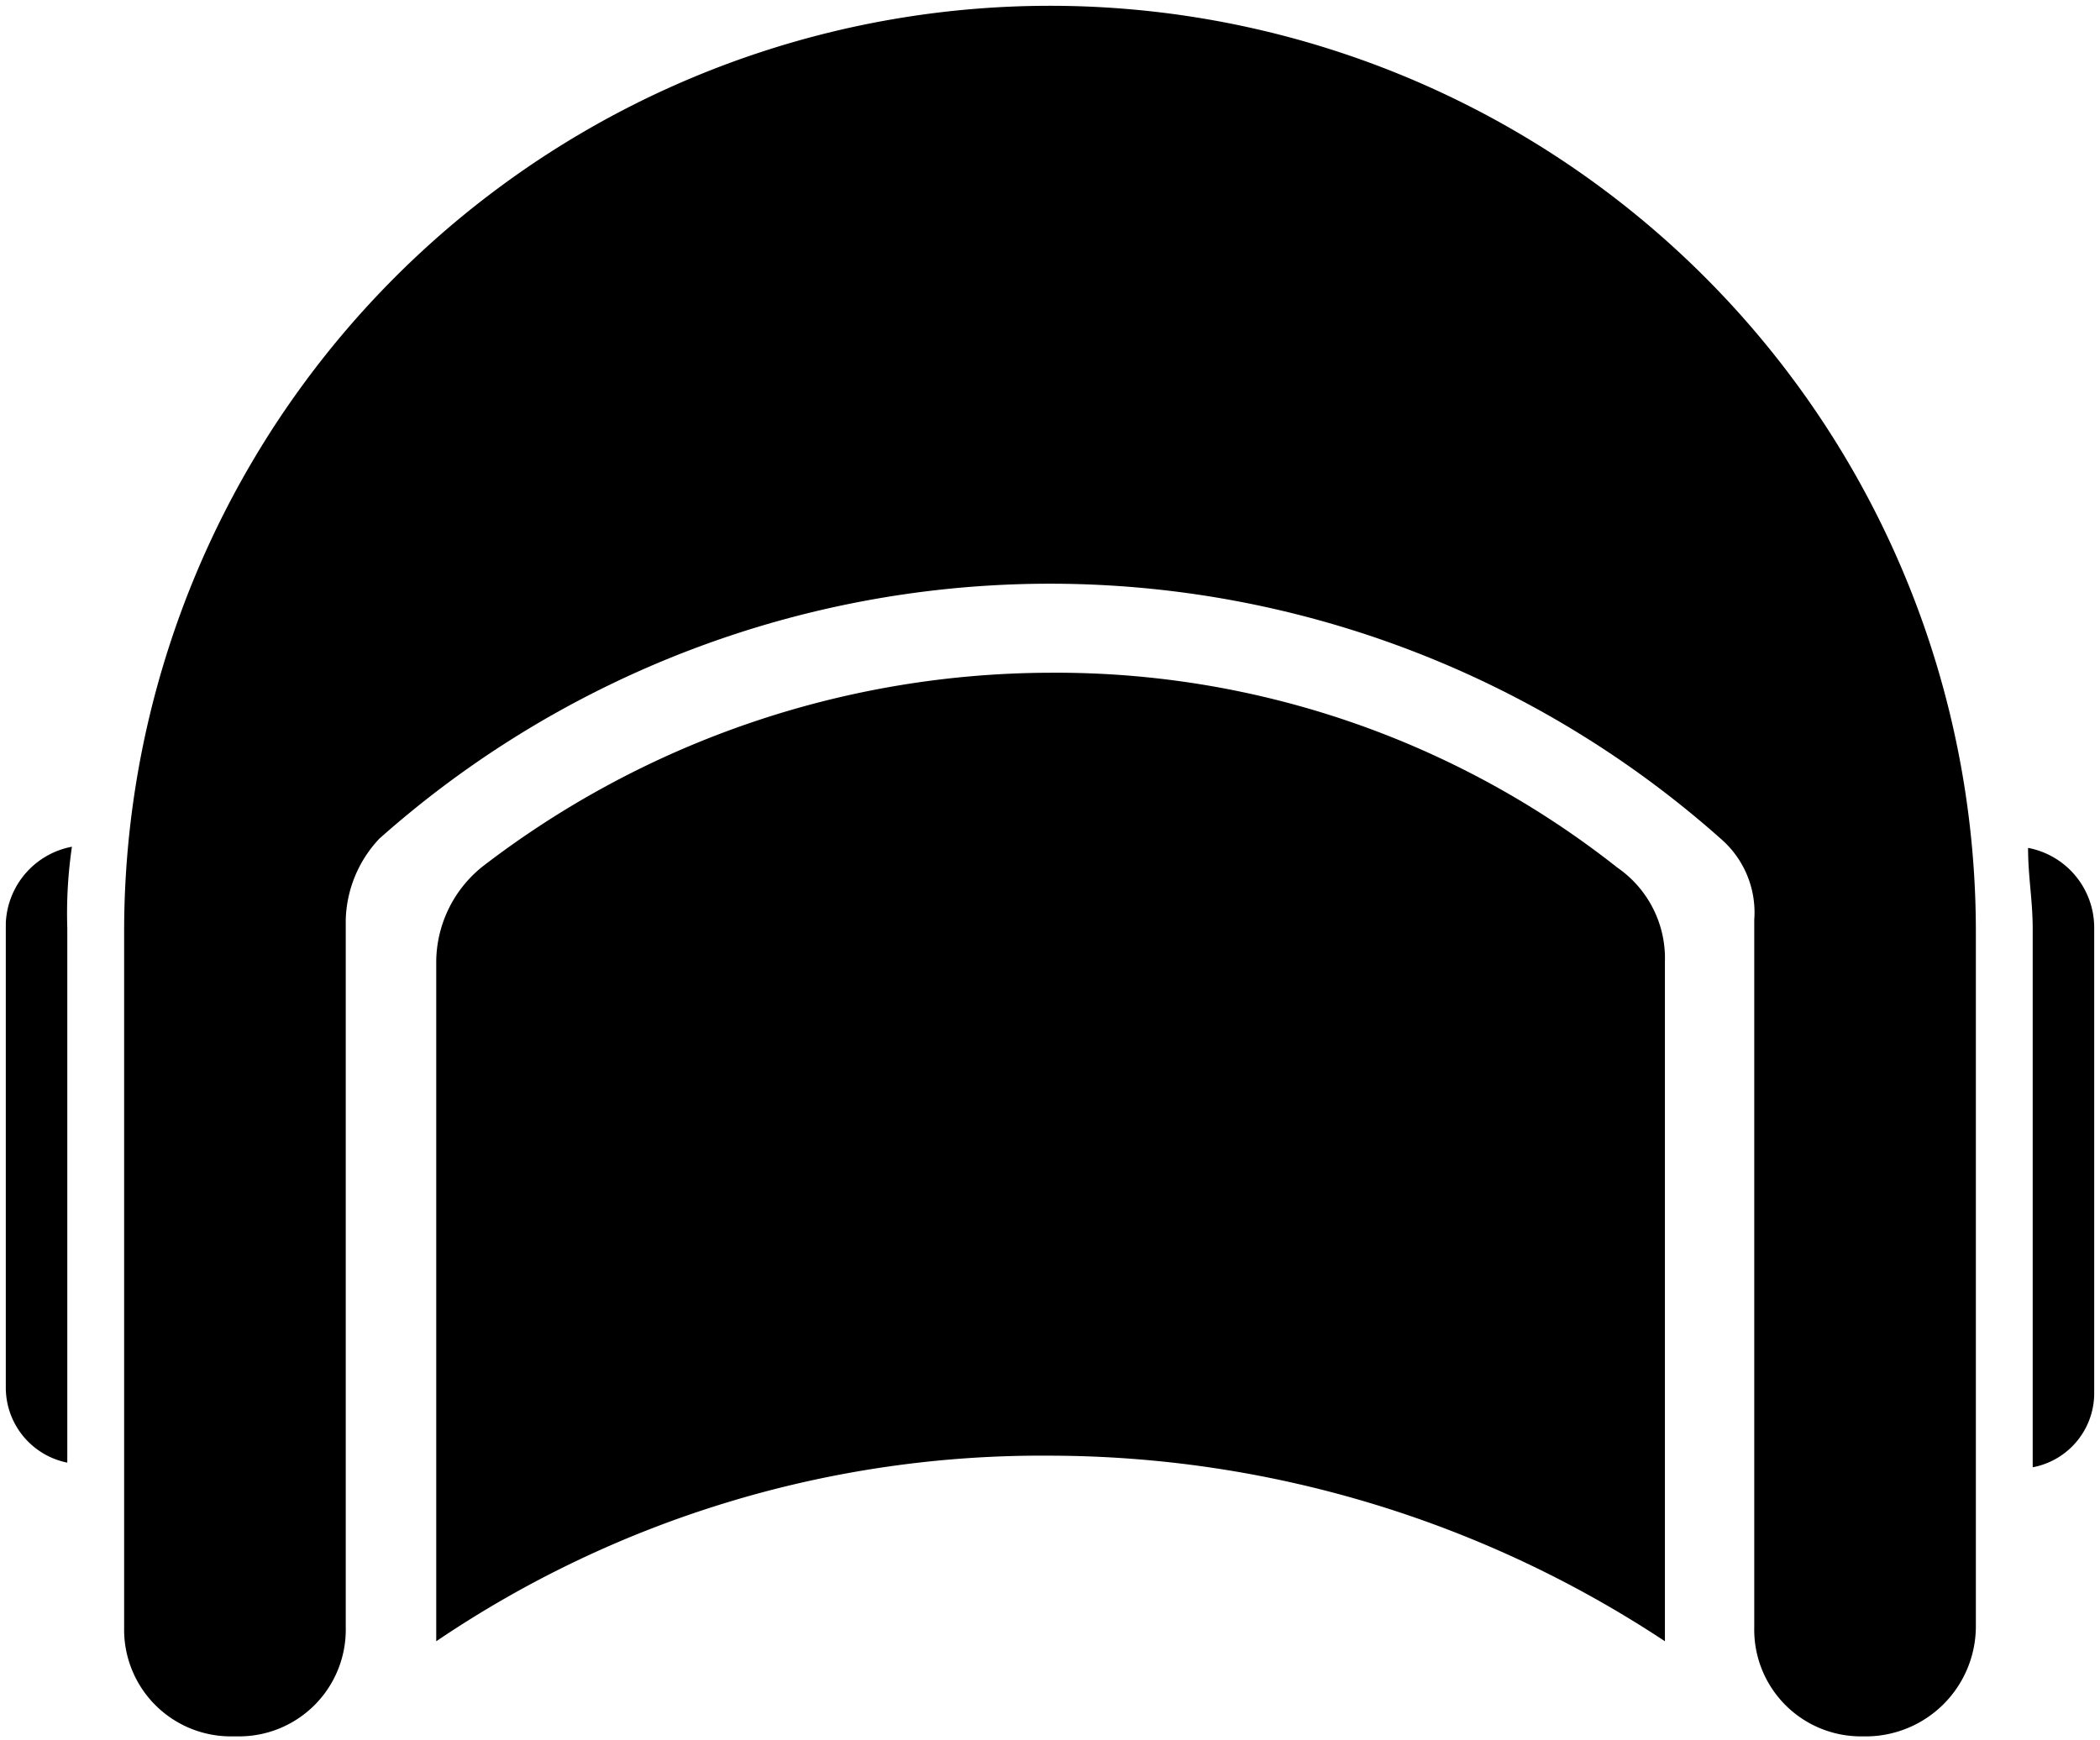
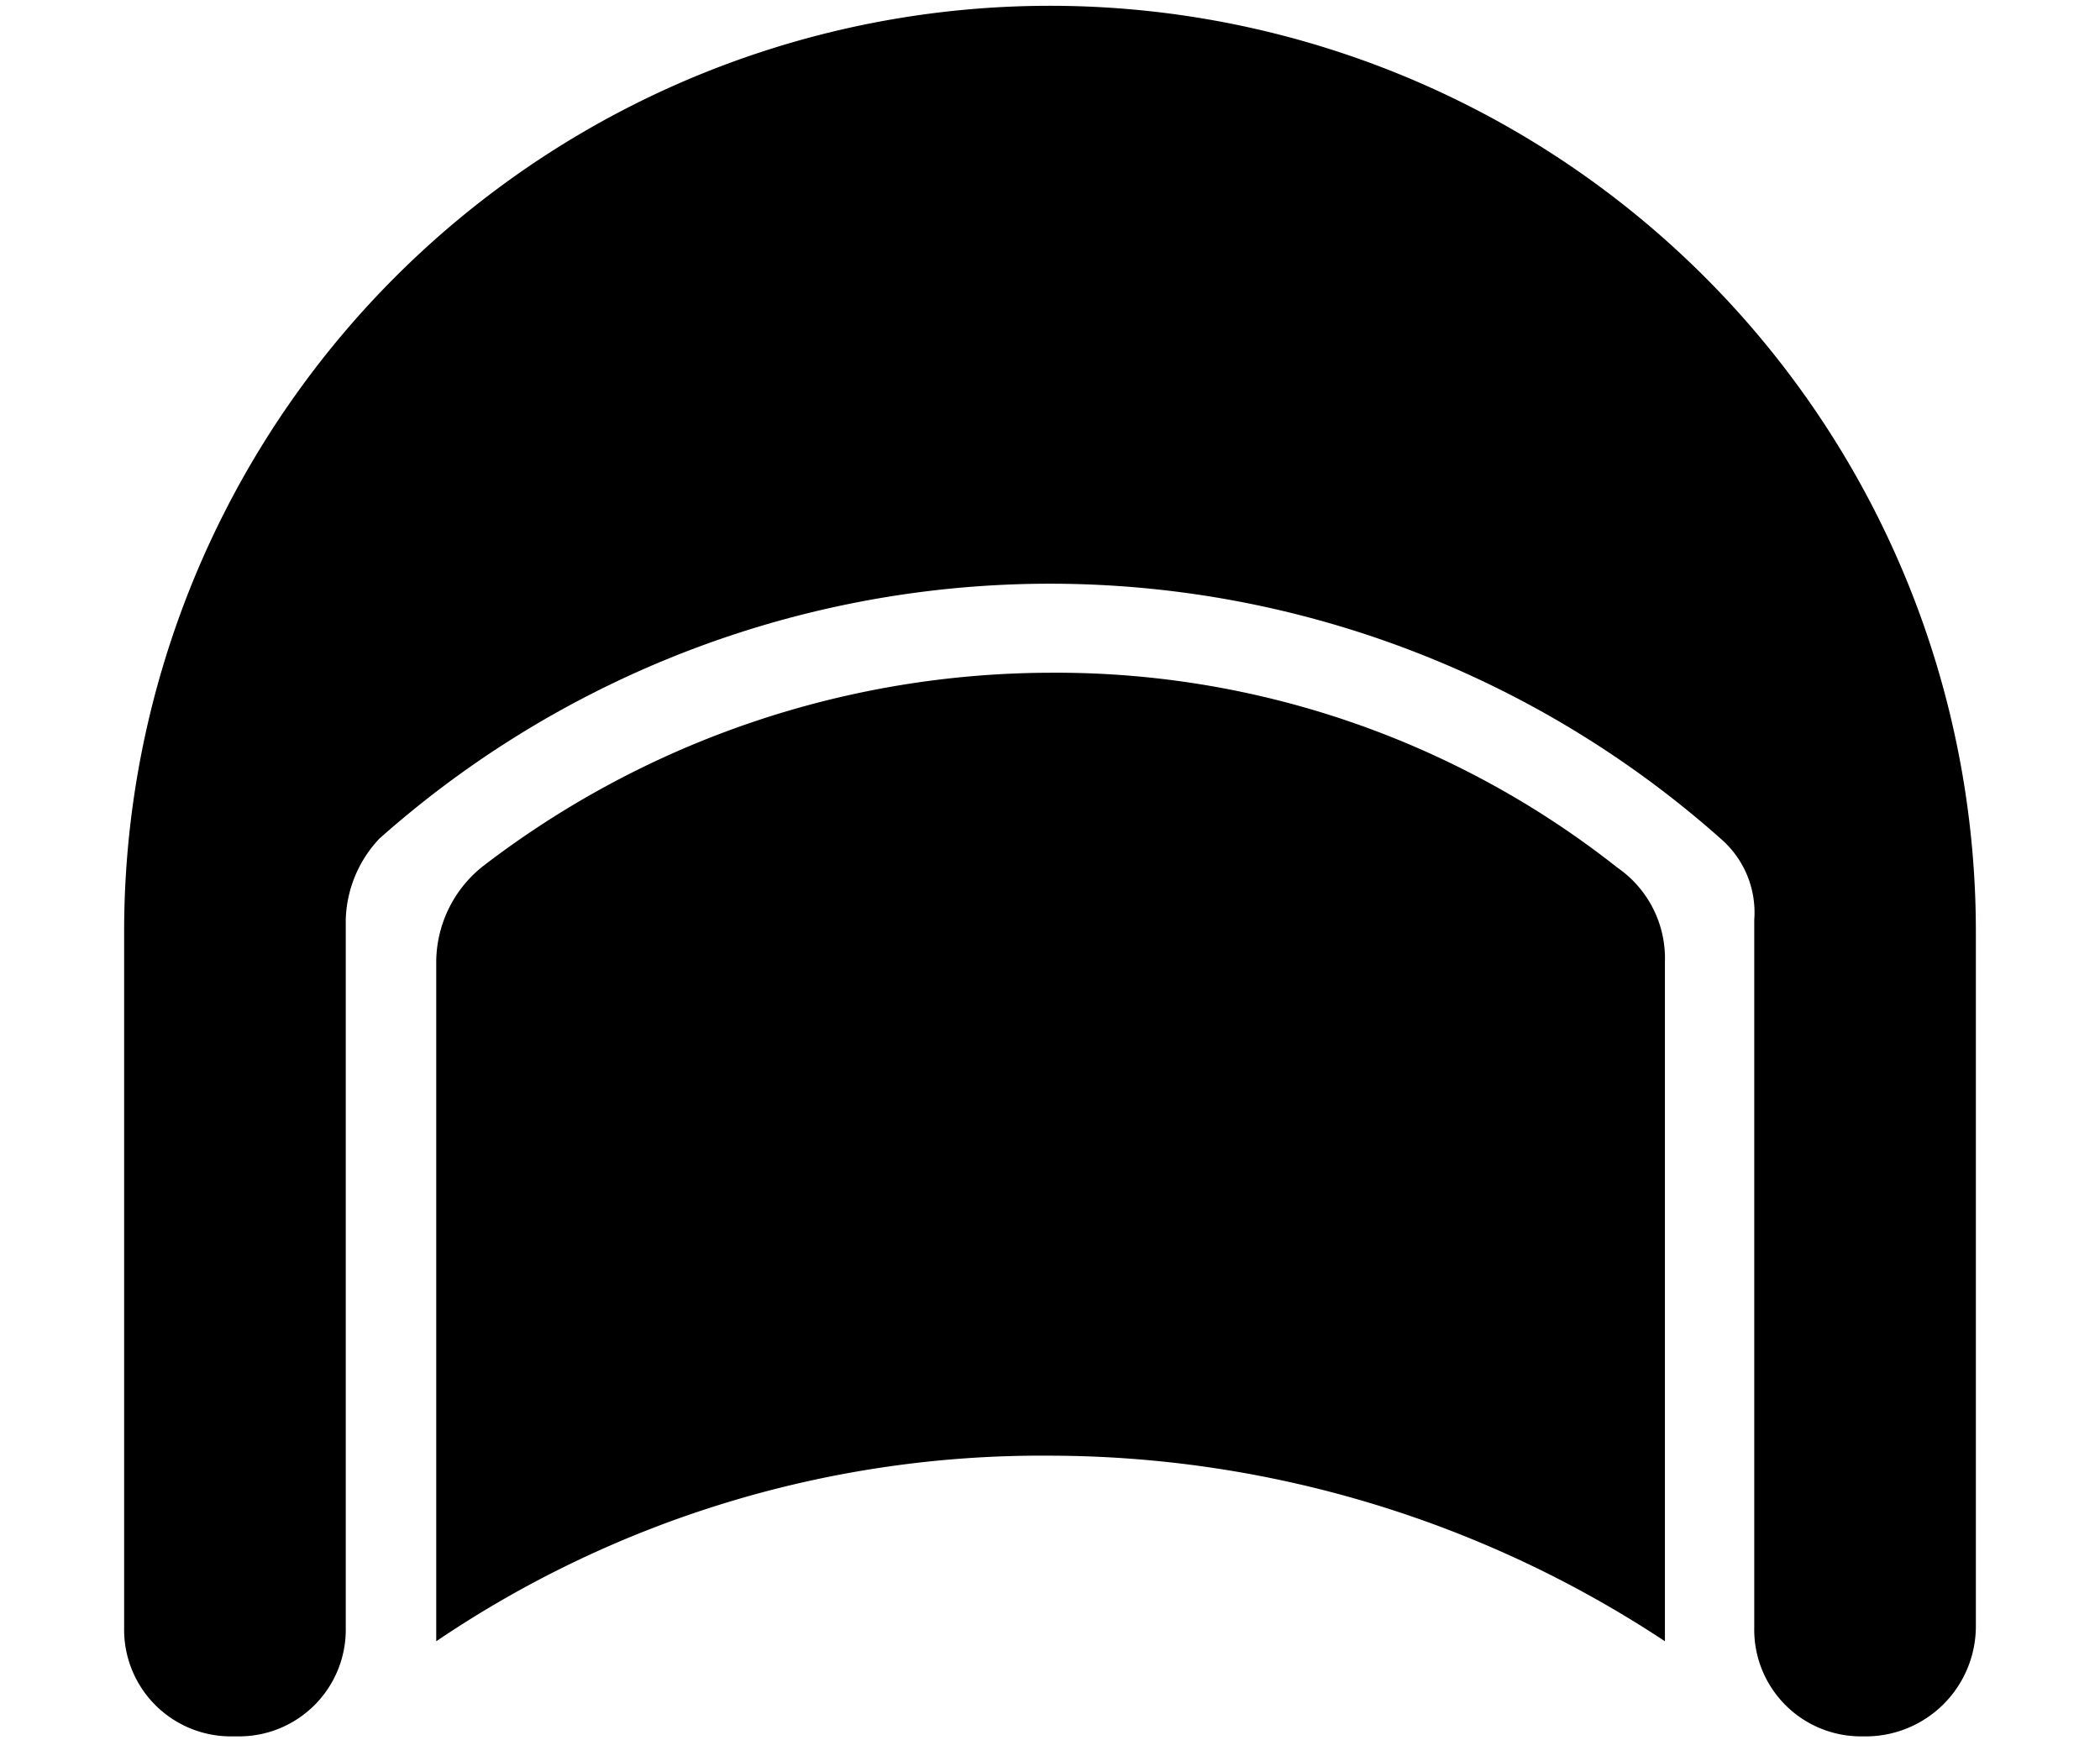
<svg xmlns="http://www.w3.org/2000/svg" viewBox="0 0 18.1 15">
  <g id="ss-icon-open-face-helmet">
    <path id="outer" d="M1.07 8.05v5.98a.92.92 0 0 0 .93.94h.05a.92.92 0 0 0 .93-.94v-6.1a1.06 1.06 0 0 1 .29-.7 8.7 8.7 0 0 1 11.56 0 .84.84 0 0 1 .29.7v6.1a.92.92 0 0 0 .93.94h.05a.95.95 0 0 0 .93-.94V8.01a7.98 7.98 0 1 0-15.96.04z" />
    <path id="inner" d="M13.94 7.48A7.8 7.8 0 0 0 9.05 5.8a8.05 8.05 0 0 0-4.89 1.67 1.06 1.06 0 0 0-.4.81v5.87a9.3 9.3 0 0 1 5.29-1.6 9.63 9.63 0 0 1 5.3 1.6V8.29a.95.95 0 0 0-.41-.81z" />
-     <path id="ear-right" d="M17.48 7.31c0 .25.04.45.04.7v4.64a.65.65 0 0 0 .53-.65V8a.7.7 0 0 0-.57-.69z" />
-     <path id="ear-left" d="M.05 7.97v3.99a.66.66 0 0 0 .53.65V8a3.95 3.95 0 0 1 .04-.7.7.7 0 0 0-.57.66z" />
  </g>
</svg>